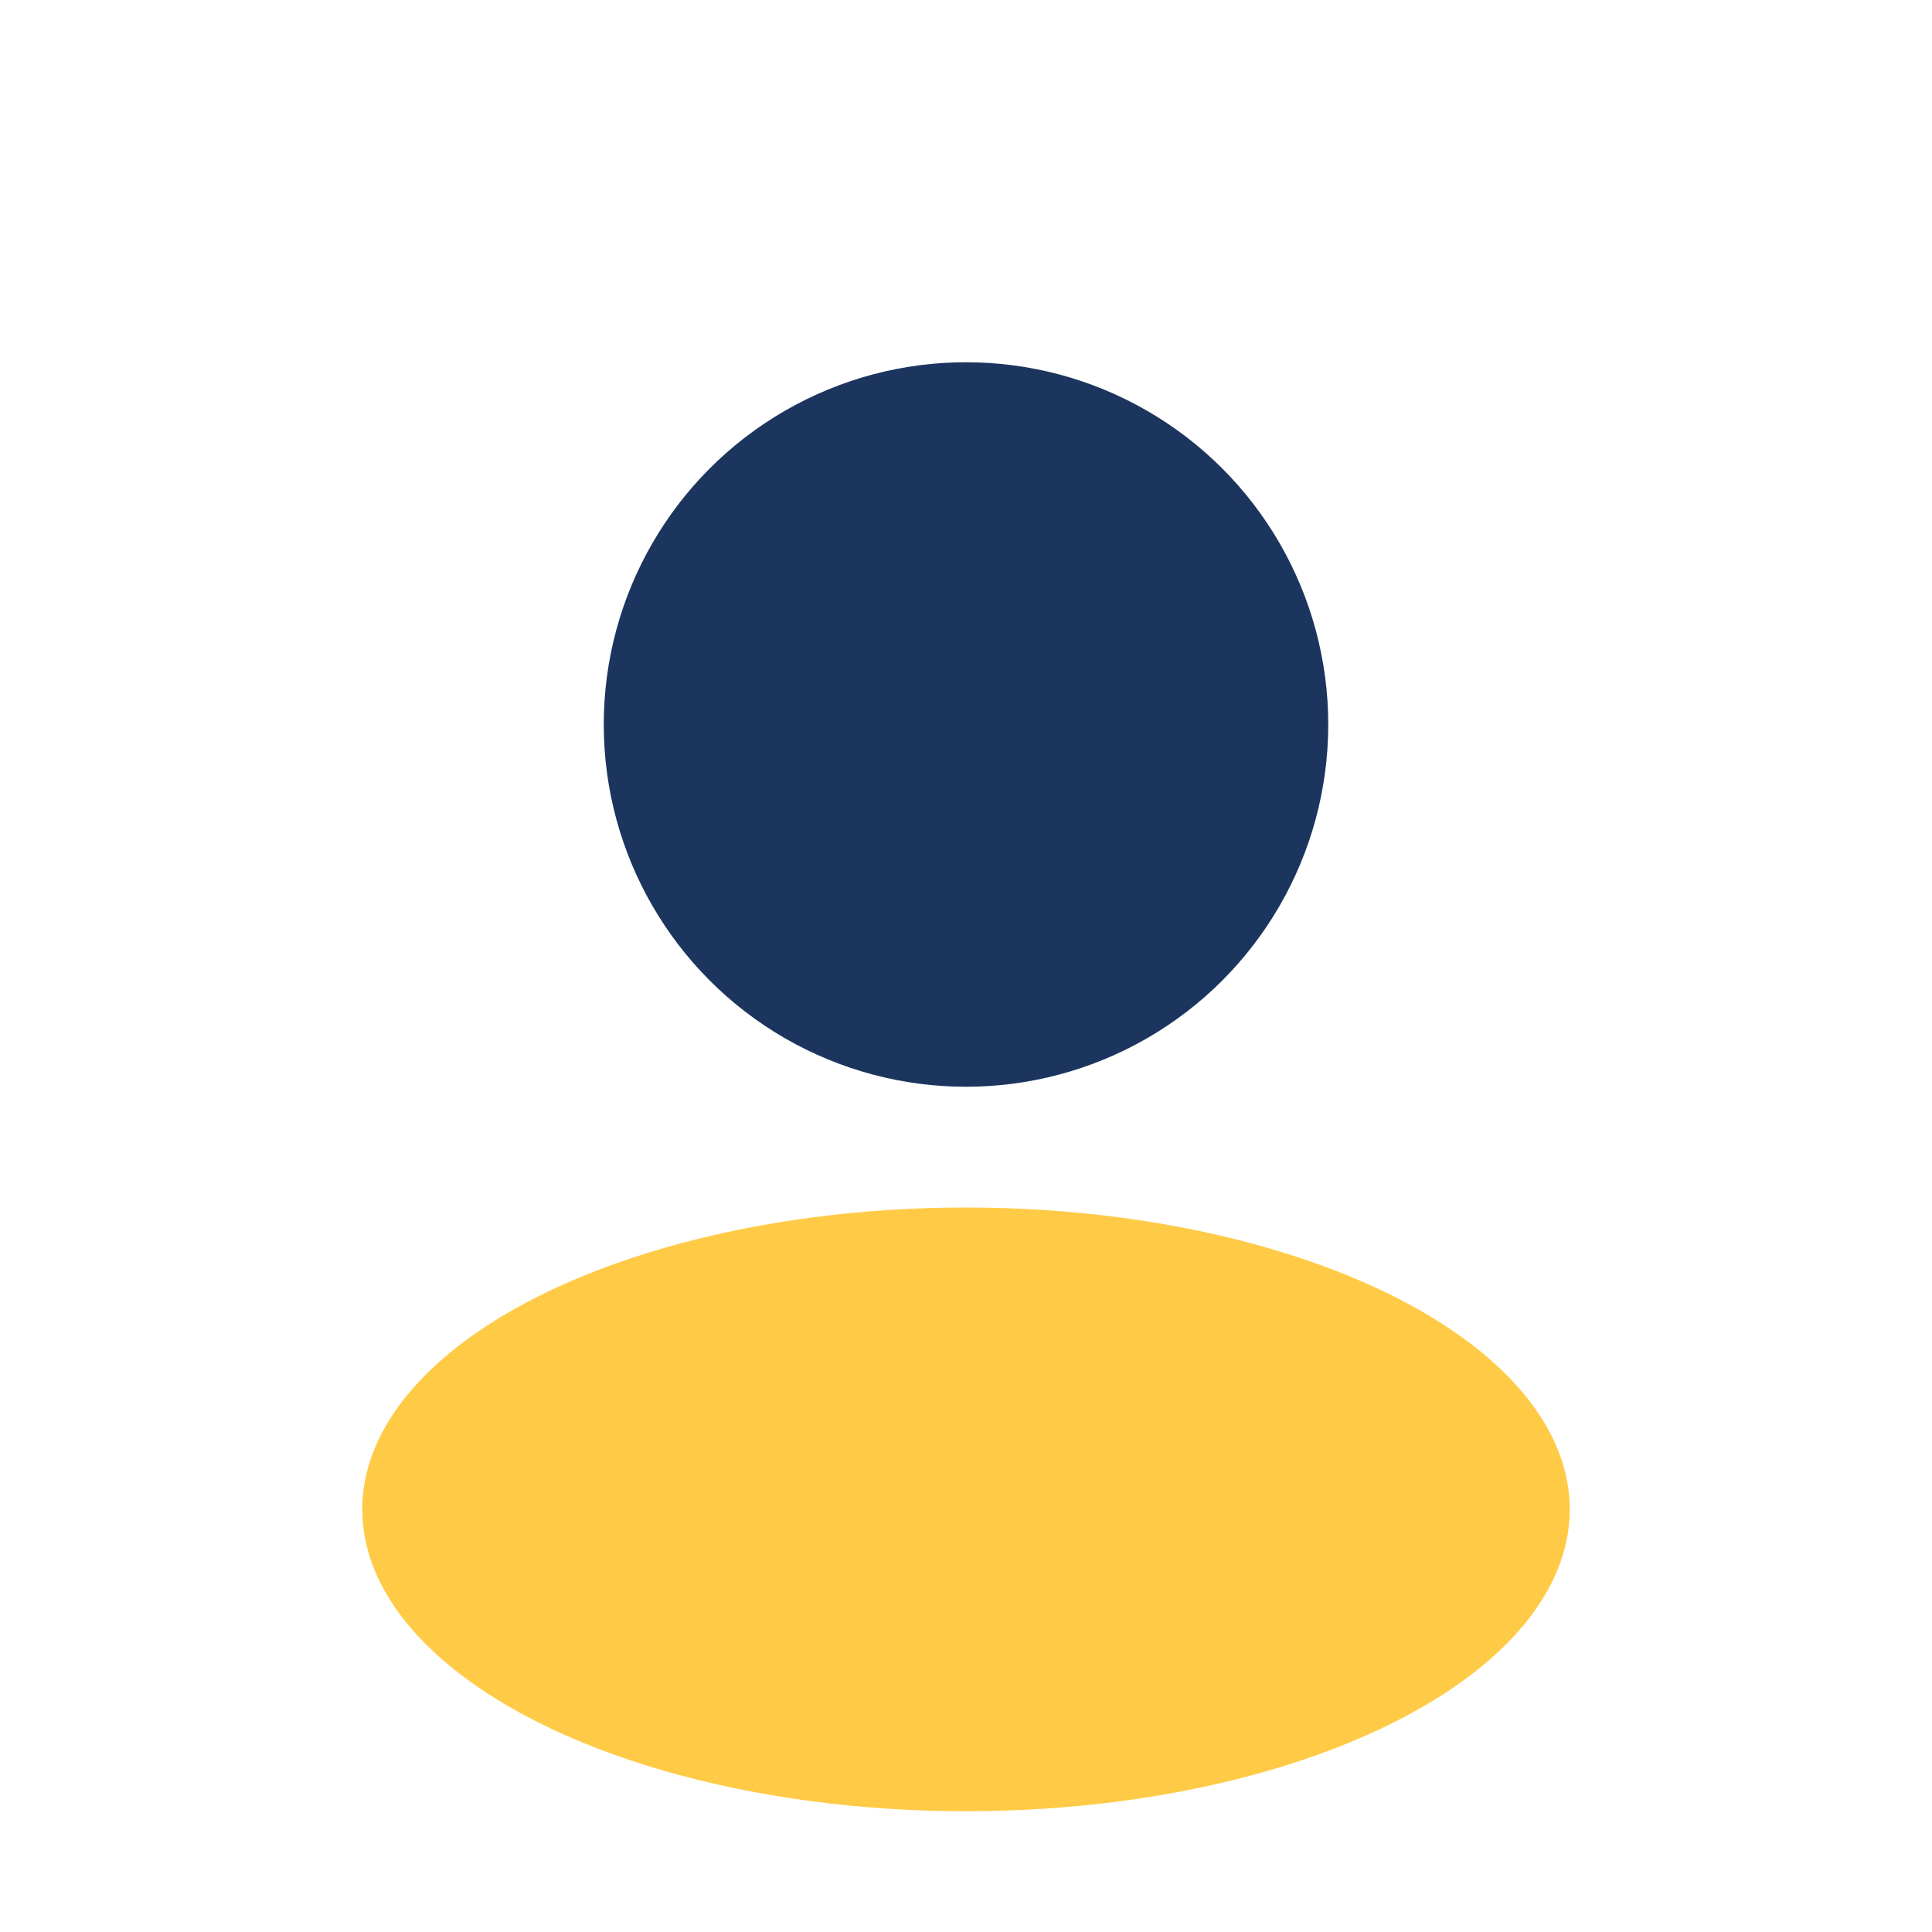
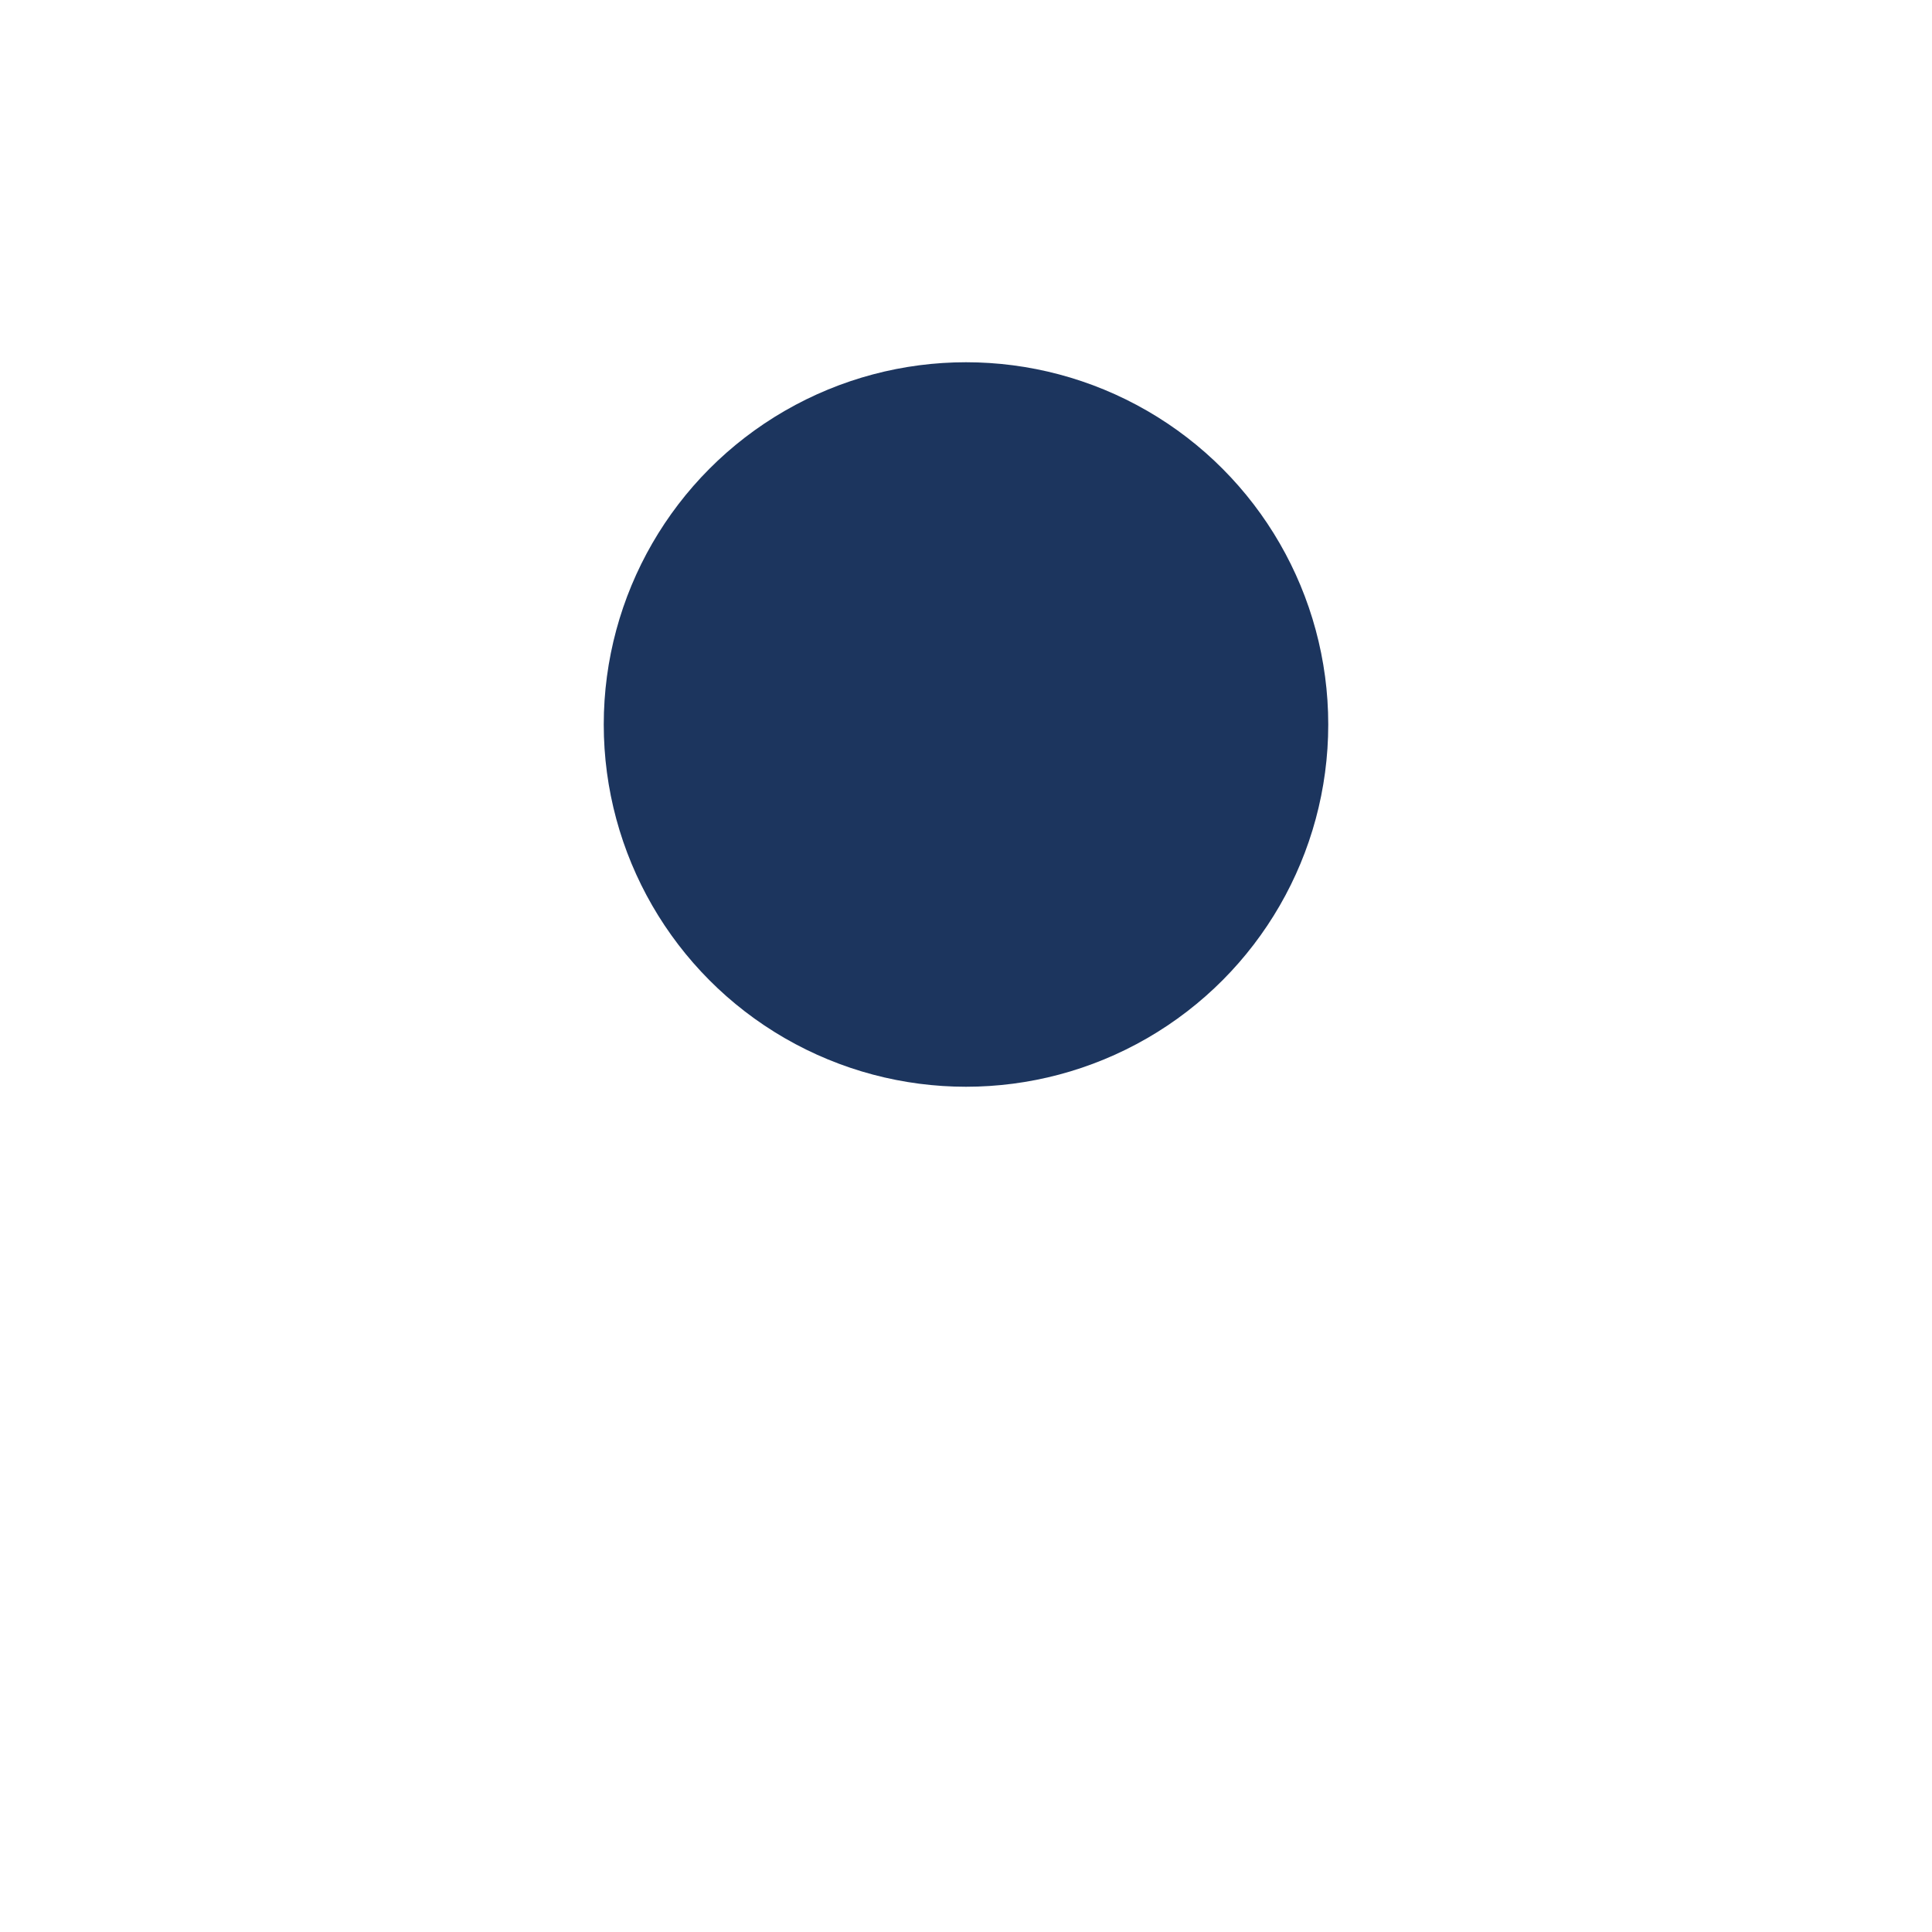
<svg xmlns="http://www.w3.org/2000/svg" width="32" height="32" viewBox="0 0 32 32">
  <circle cx="16" cy="12" r="6" fill="#1C355E" />
-   <ellipse cx="16" cy="25" rx="10" ry="5" fill="#FFCB47" />
</svg>